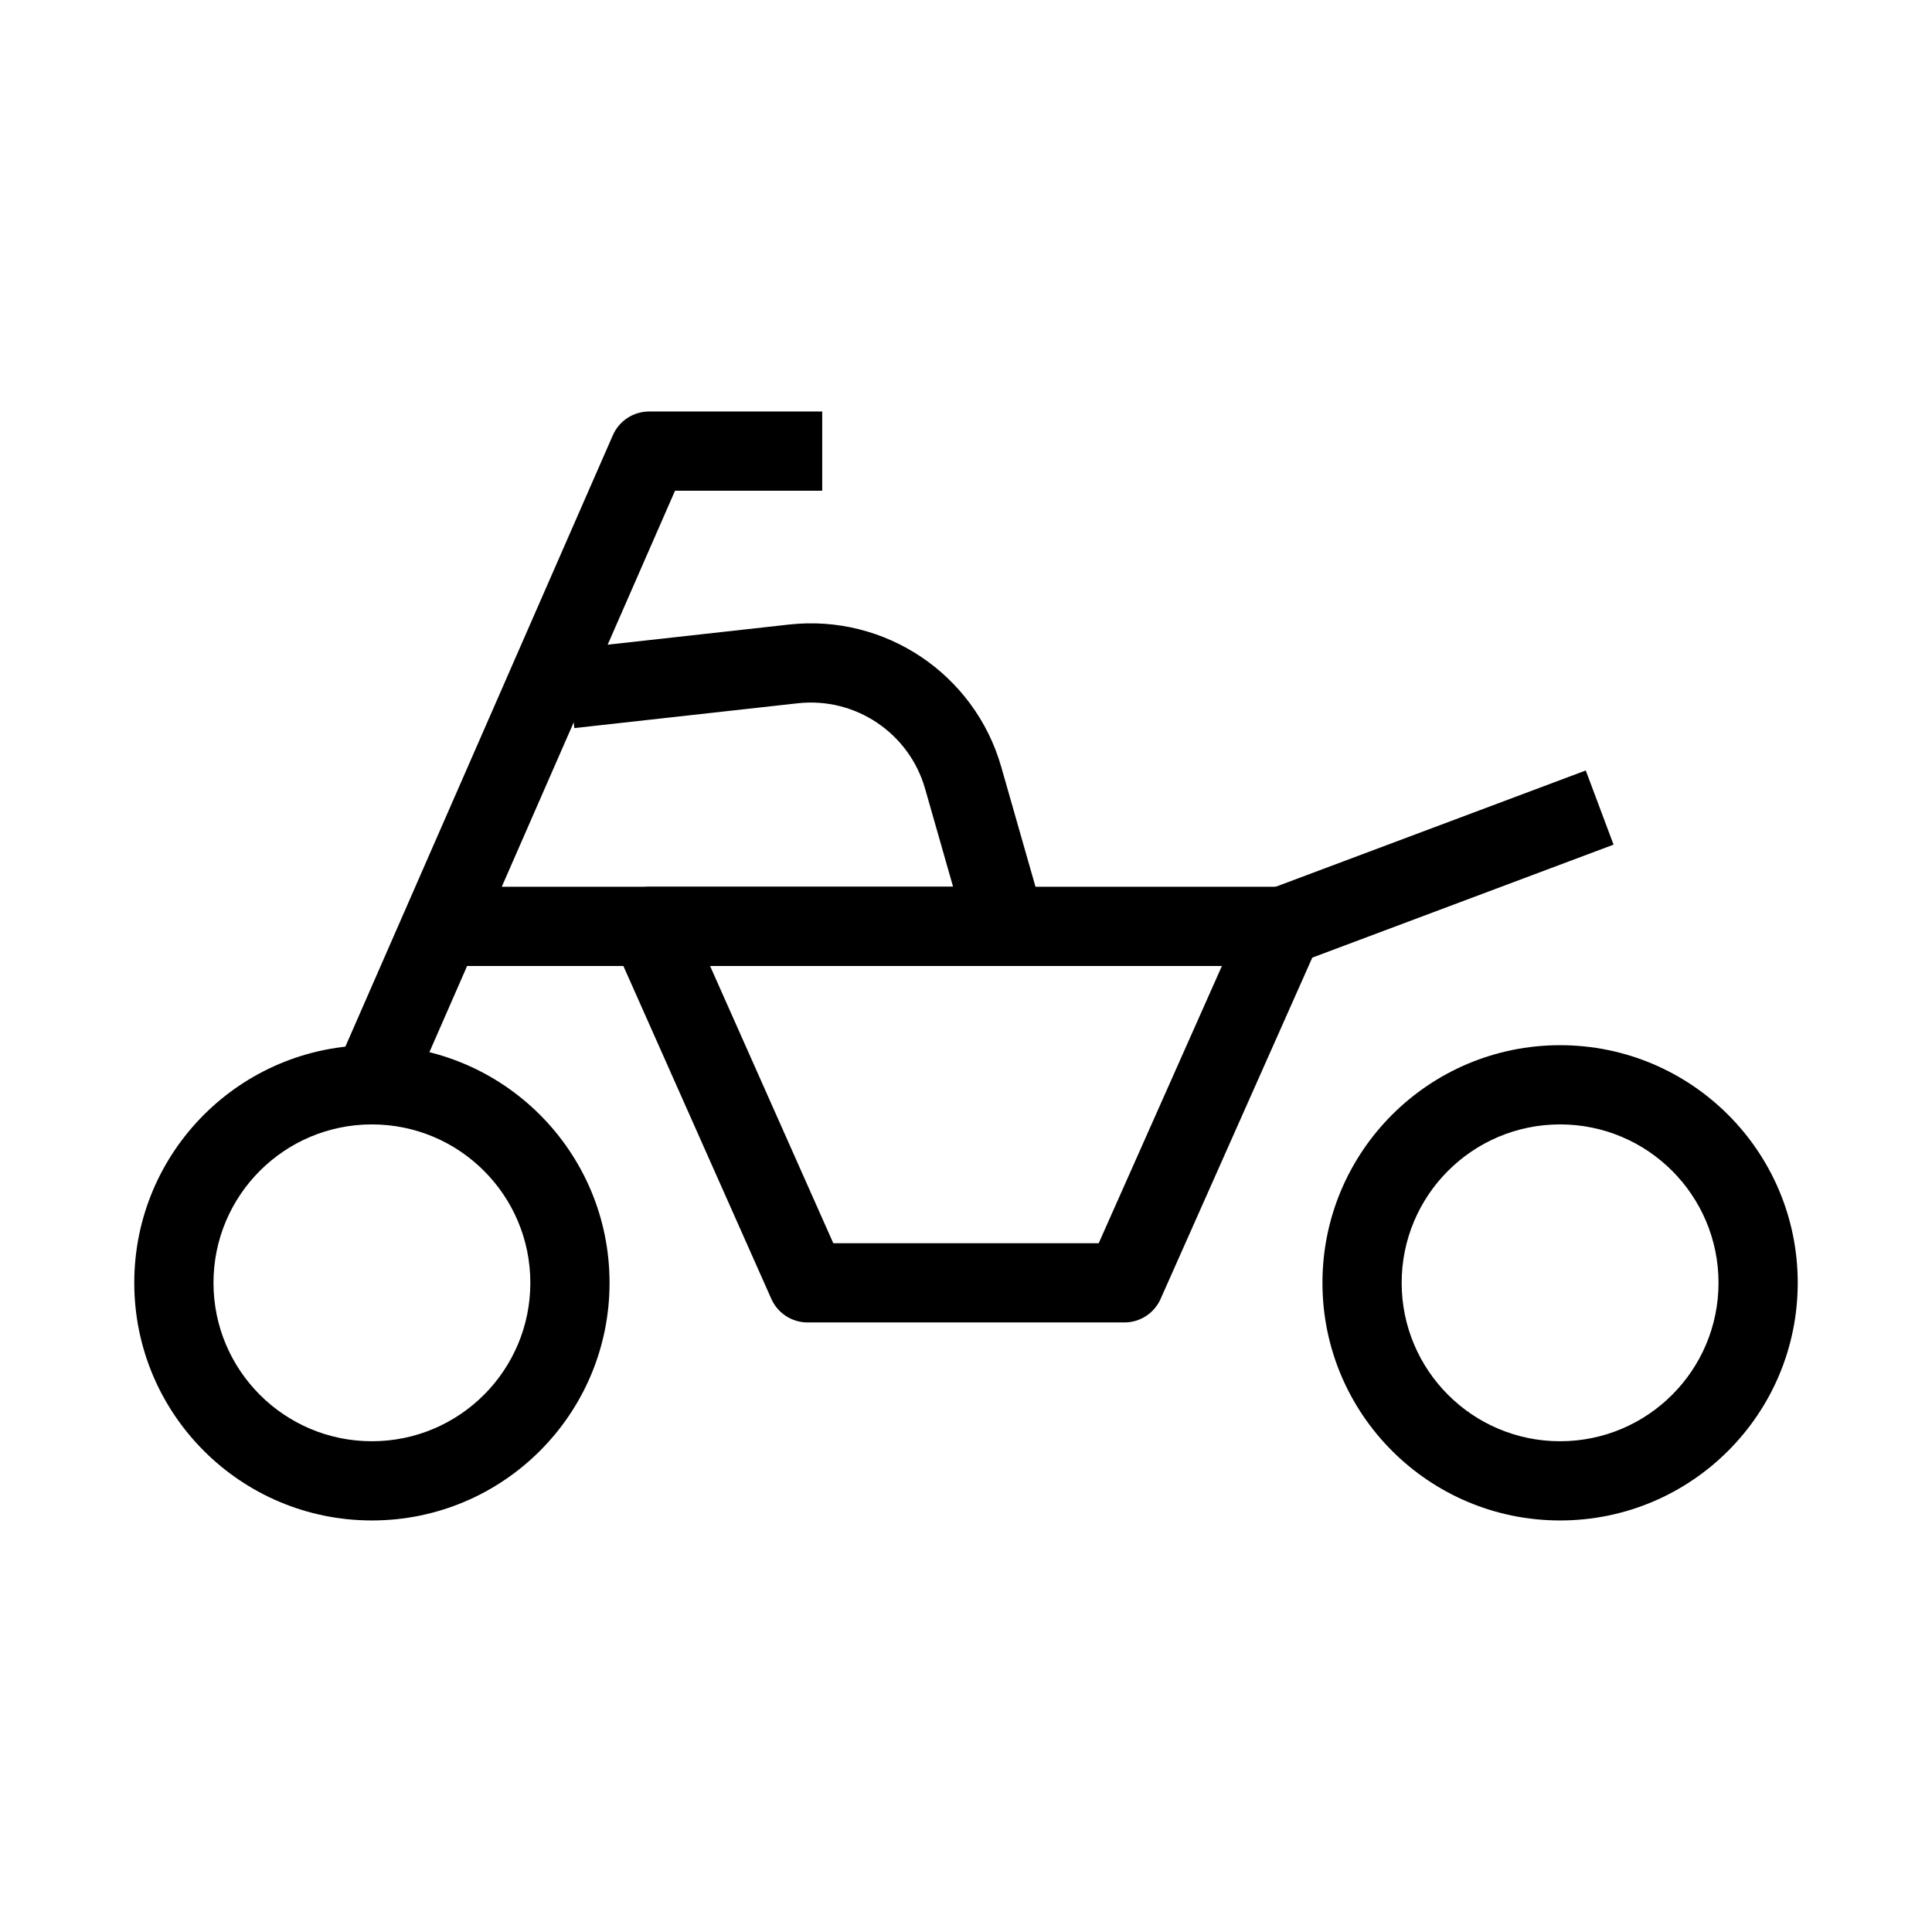
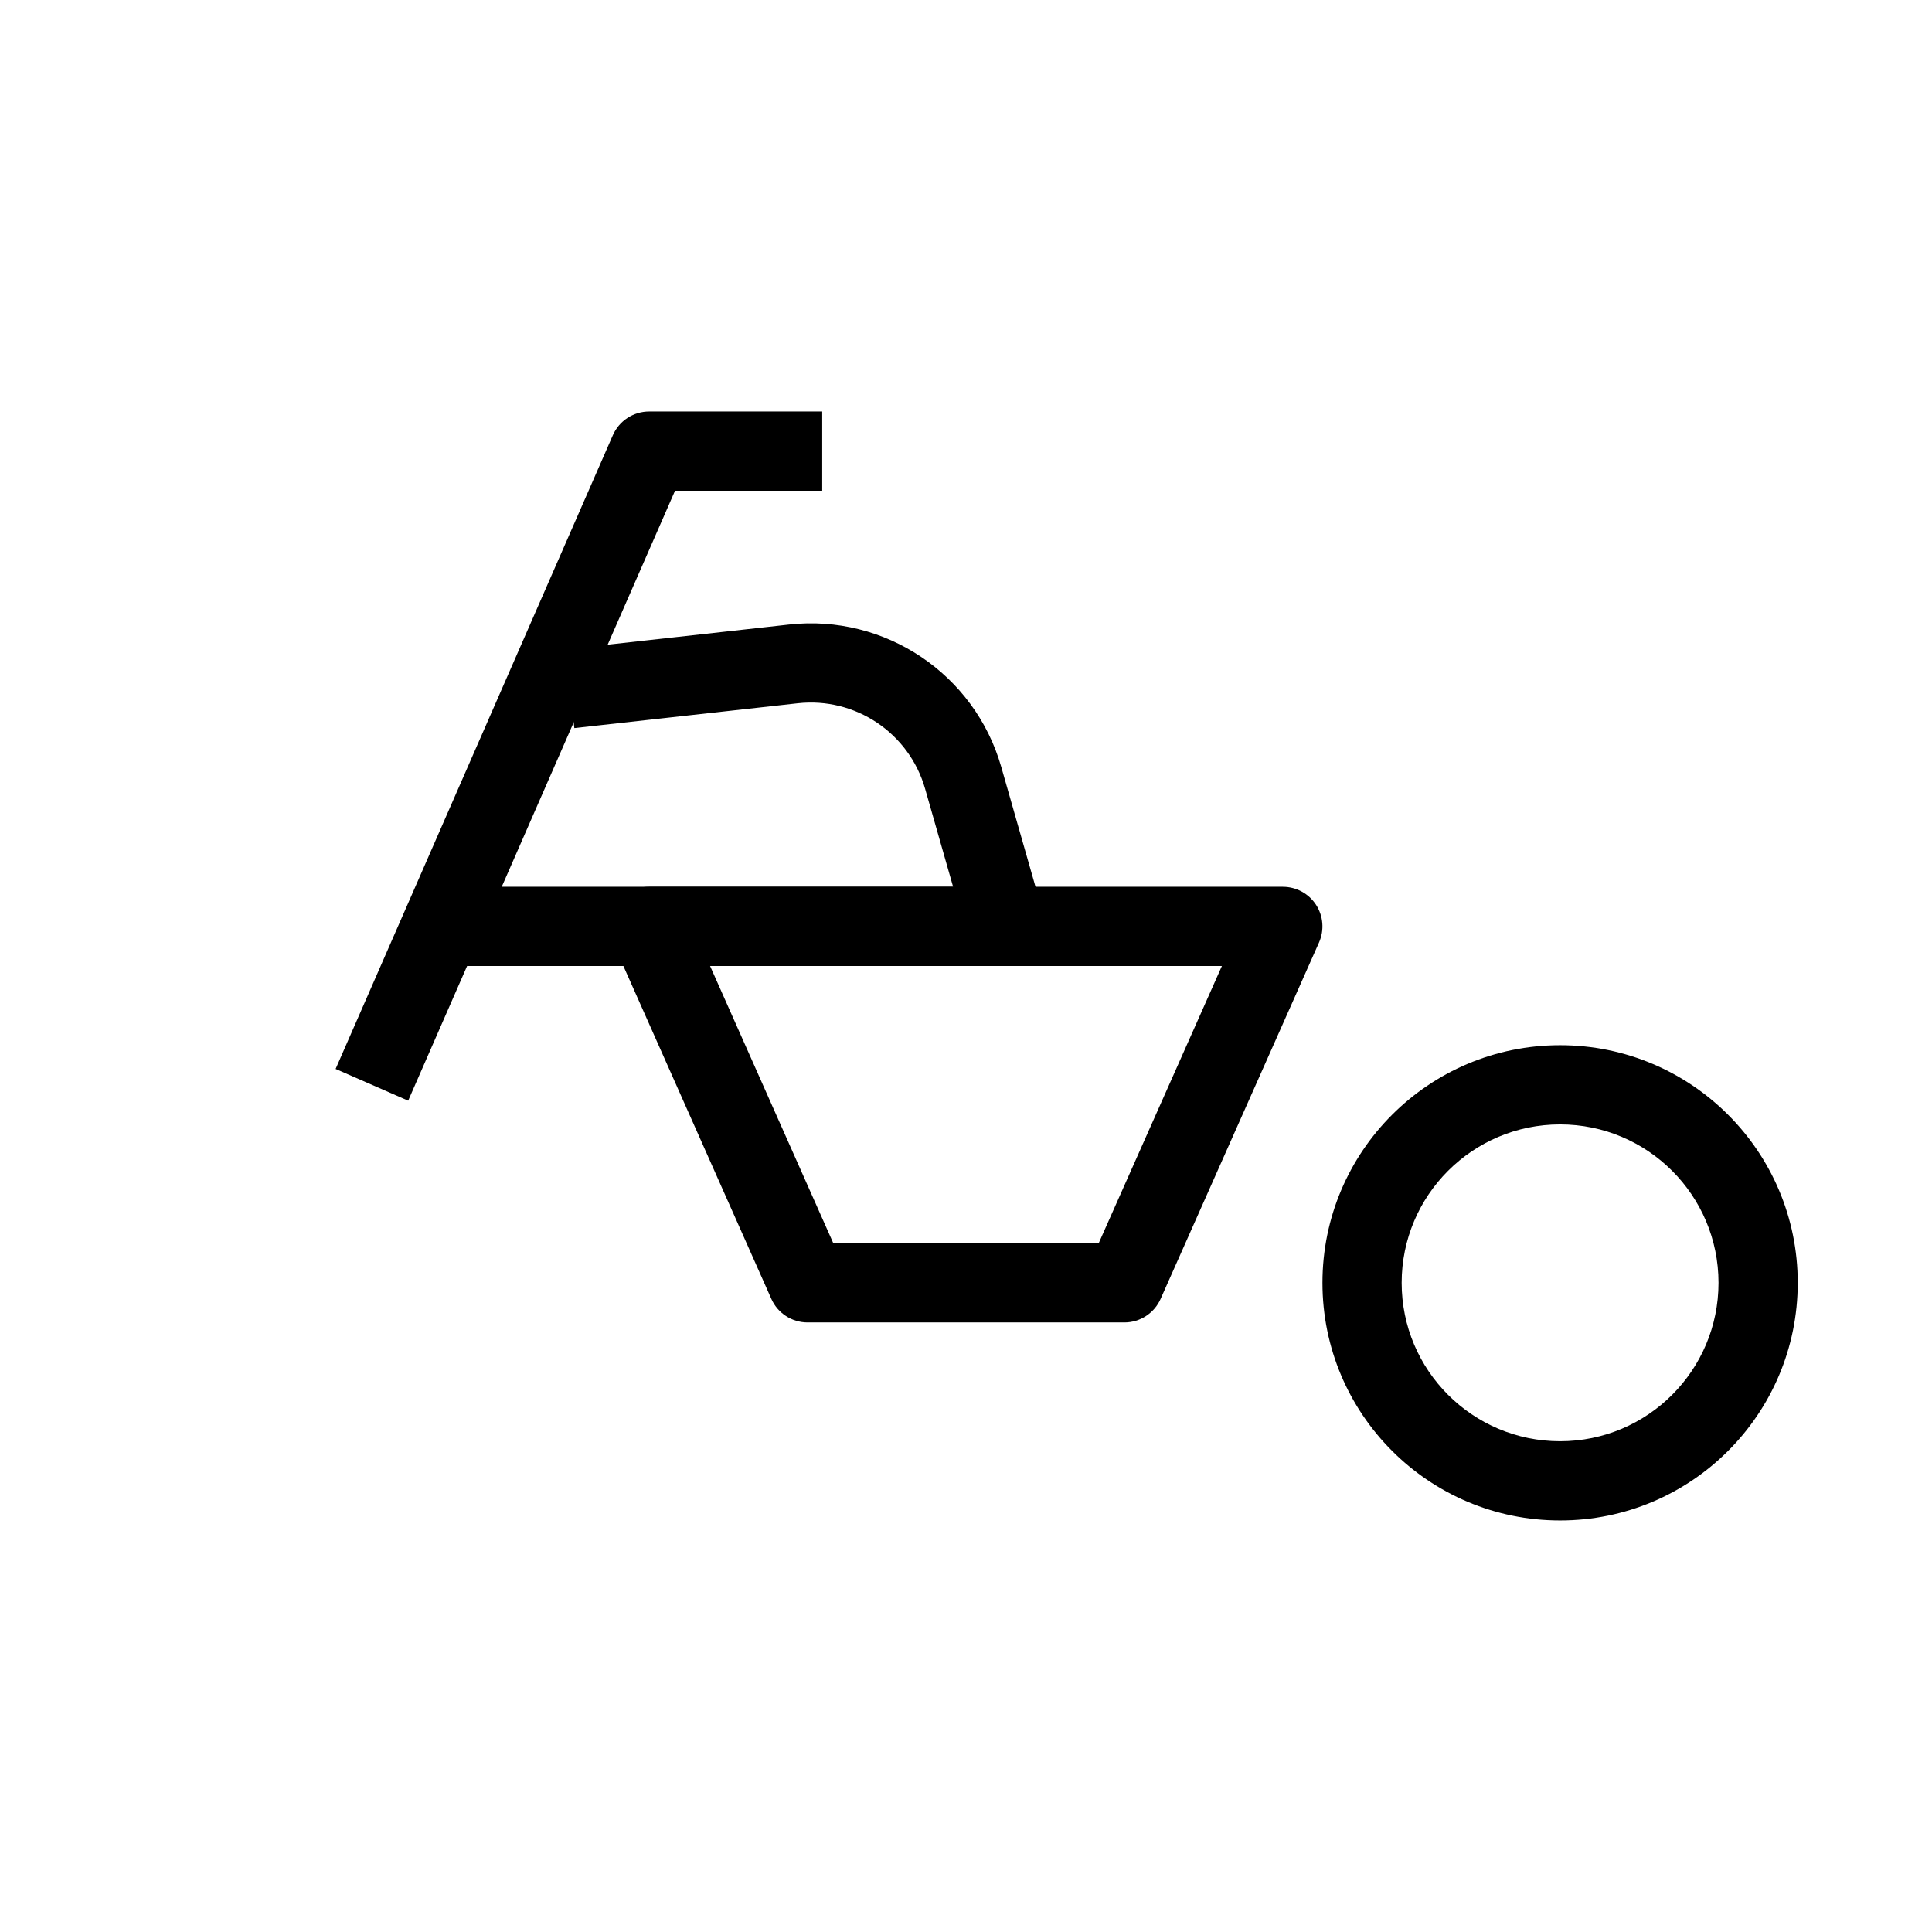
<svg xmlns="http://www.w3.org/2000/svg" fill="#000000" width="800px" height="800px" version="1.1" viewBox="144 144 512 512">
  <g fill-rule="evenodd">
    <path d="m389.16 353.02c-4.219-14.77-18.484-24.34-33.754-22.645l-59.203 6.578-2.32-20.863 59.207-6.578c25.445-2.828 49.219 13.121 56.254 37.742l11.246 39.359c0.906 3.168 0.273 6.574-1.711 9.207-1.984 2.629-5.086 4.176-8.379 4.176h-146.95v-20.992h133.03z" />
    <path d="m307.23 383.78c1.934-2.977 5.246-4.773 8.801-4.773h167.93c3.555 0 6.867 1.797 8.801 4.773 1.938 2.981 2.234 6.738 0.793 9.984l-41.984 94.465c-1.684 3.789-5.445 6.231-9.59 6.231h-83.969c-4.148 0-7.906-2.441-9.594-6.231l-41.984-94.465c-1.441-3.246-1.145-7.004 0.793-9.984zm24.949 16.219 32.656 73.473h70.328l32.652-73.473z" />
-     <path d="m242.56 441.98c-23.188 0-41.984 18.793-41.984 41.98 0 23.191 18.797 41.984 41.984 41.984s41.984-18.793 41.984-41.984c0-23.188-18.797-41.98-41.984-41.98zm-62.977 41.98c0-34.781 28.195-62.973 62.977-62.973s62.977 28.191 62.977 62.973c0 34.785-28.195 62.977-62.977 62.977s-62.977-28.191-62.977-62.977z" />
    <path d="m557.44 441.98c-23.188 0-41.984 18.793-41.984 41.98 0 23.191 18.797 41.984 41.984 41.984s41.984-18.793 41.984-41.984c0-23.188-18.797-41.98-41.984-41.98zm-62.977 41.98c0-34.781 28.195-62.973 62.977-62.973 34.785 0 62.977 28.191 62.977 62.973 0 34.785-28.191 62.977-62.977 62.977-34.781 0-62.977-28.191-62.977-62.977z" />
    <path d="m306.41 259.34c1.672-3.82 5.449-6.289 9.617-6.289h45.867v20.992h-39.004l-70.719 161.65-19.23-8.414z" />
-     <path d="m571.61 367.84-83.965 31.488-7.371-19.656 83.969-31.488z" />
  </g>
</svg>